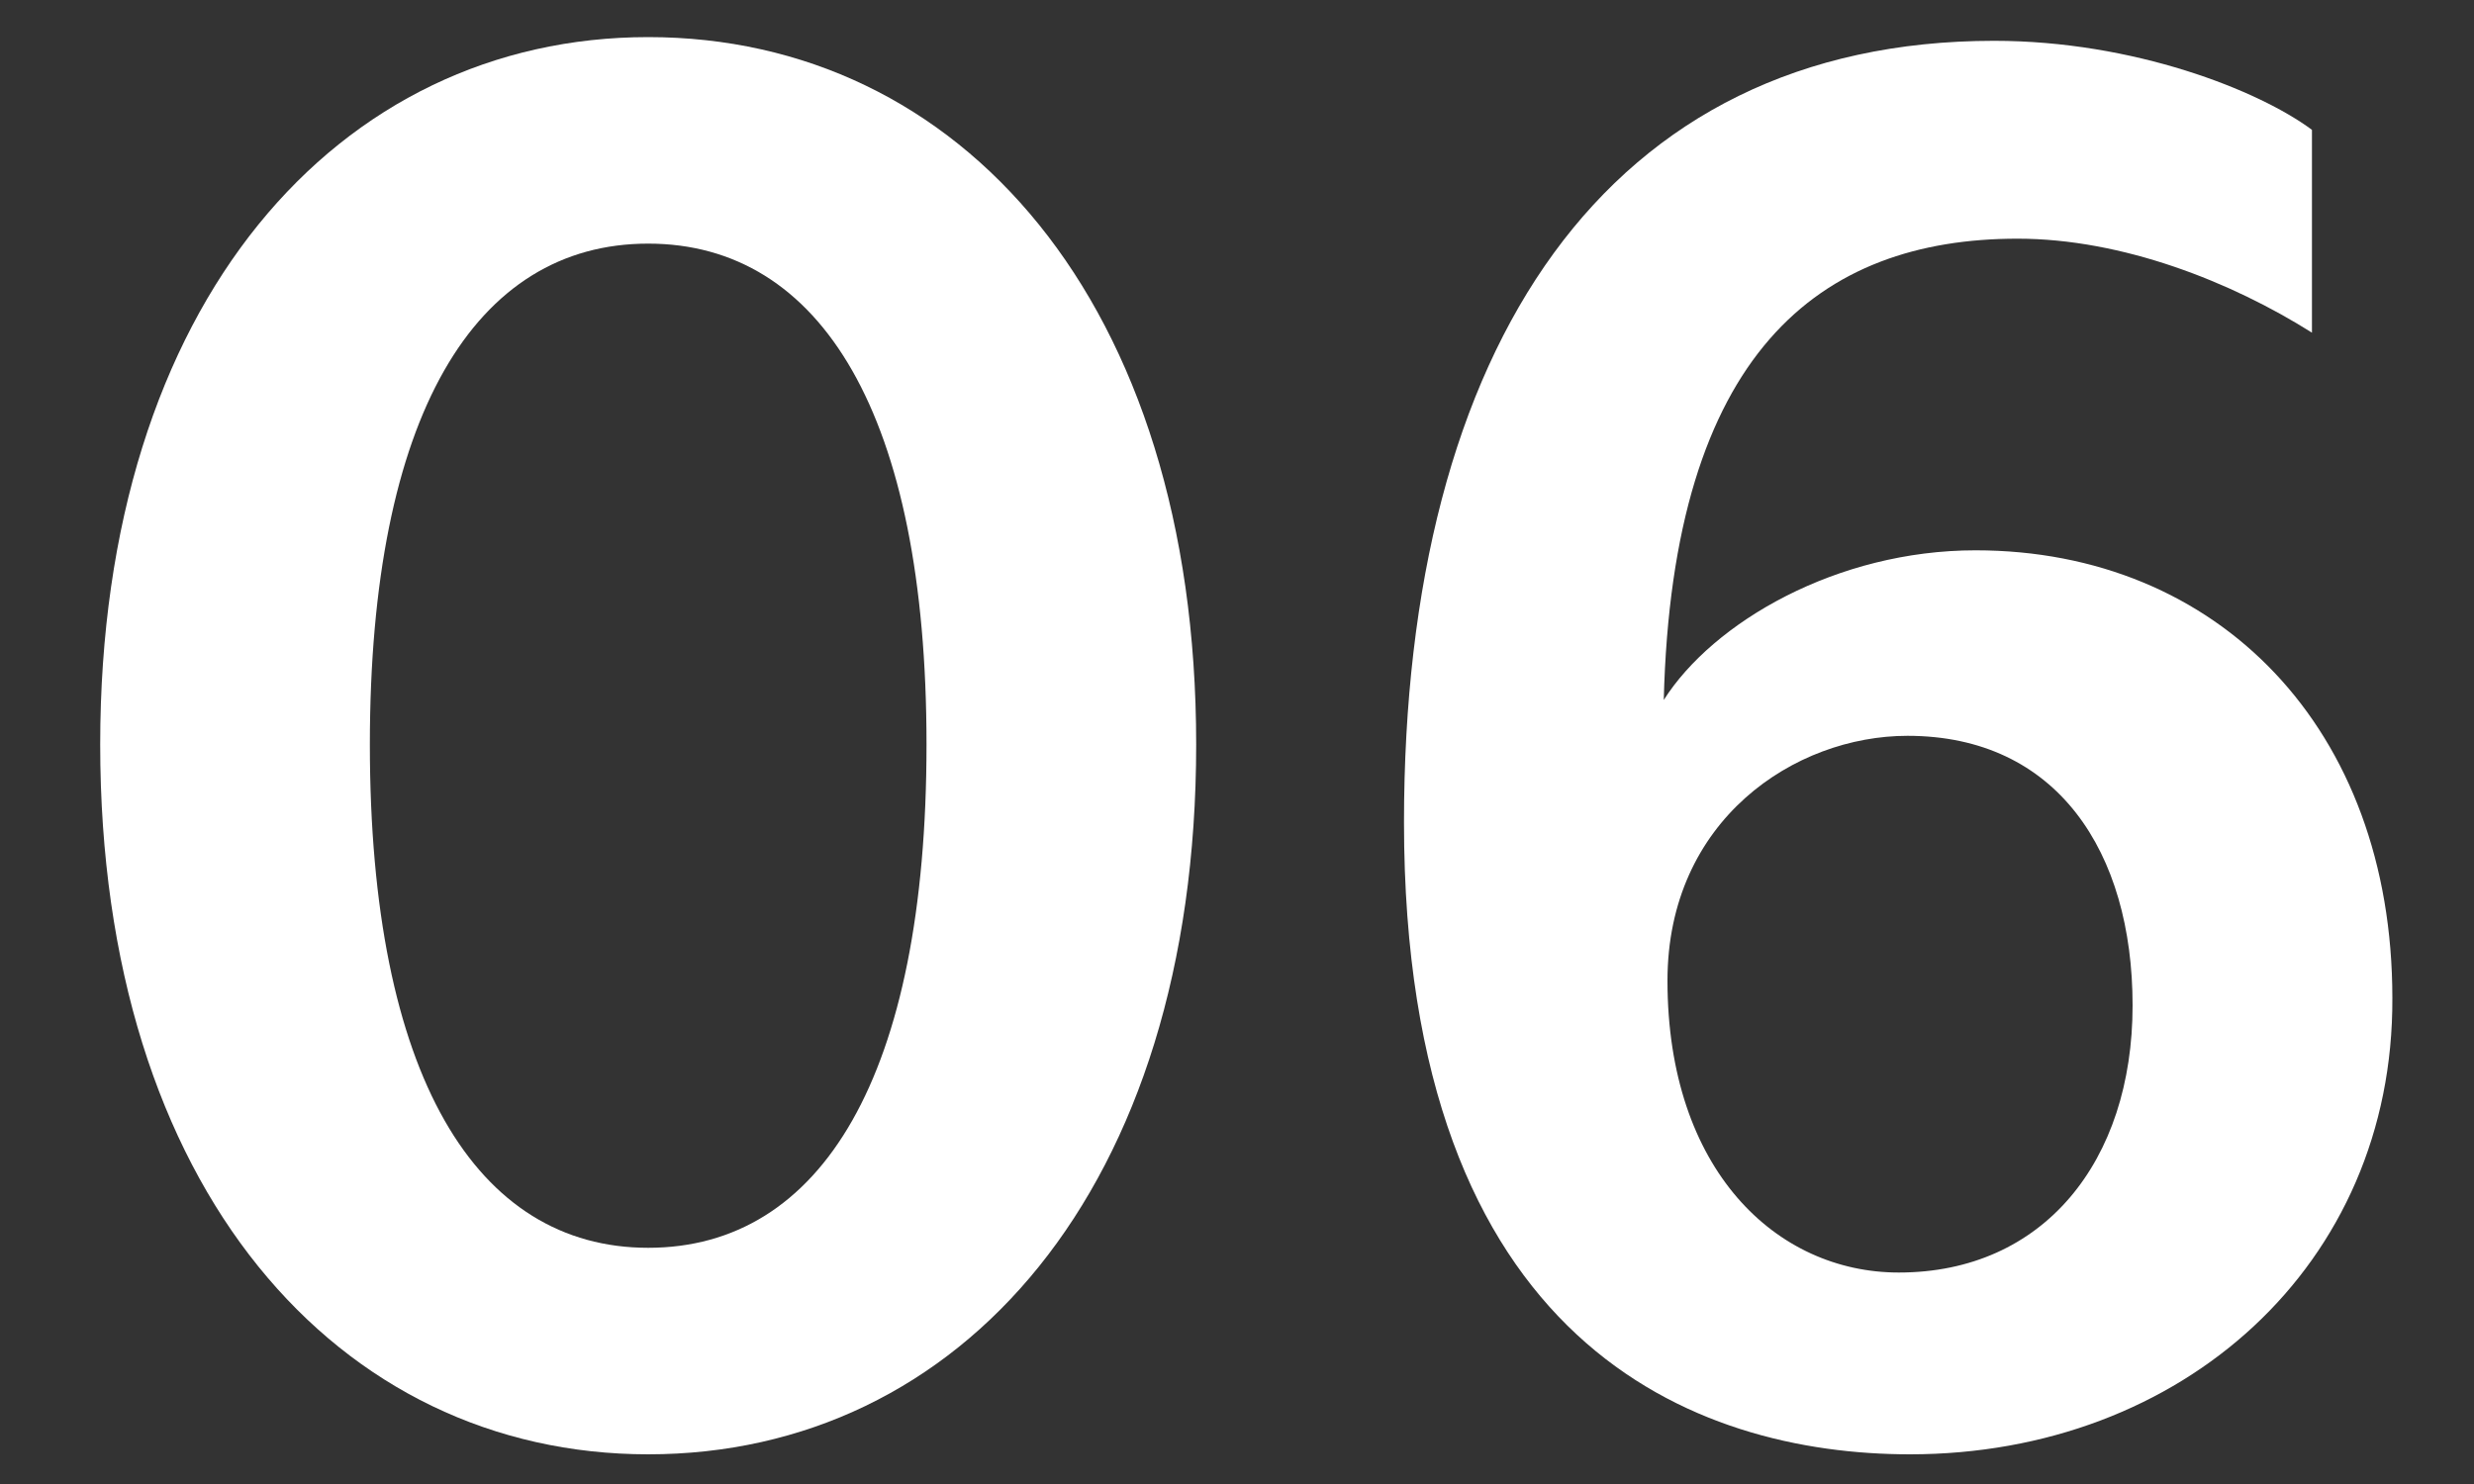
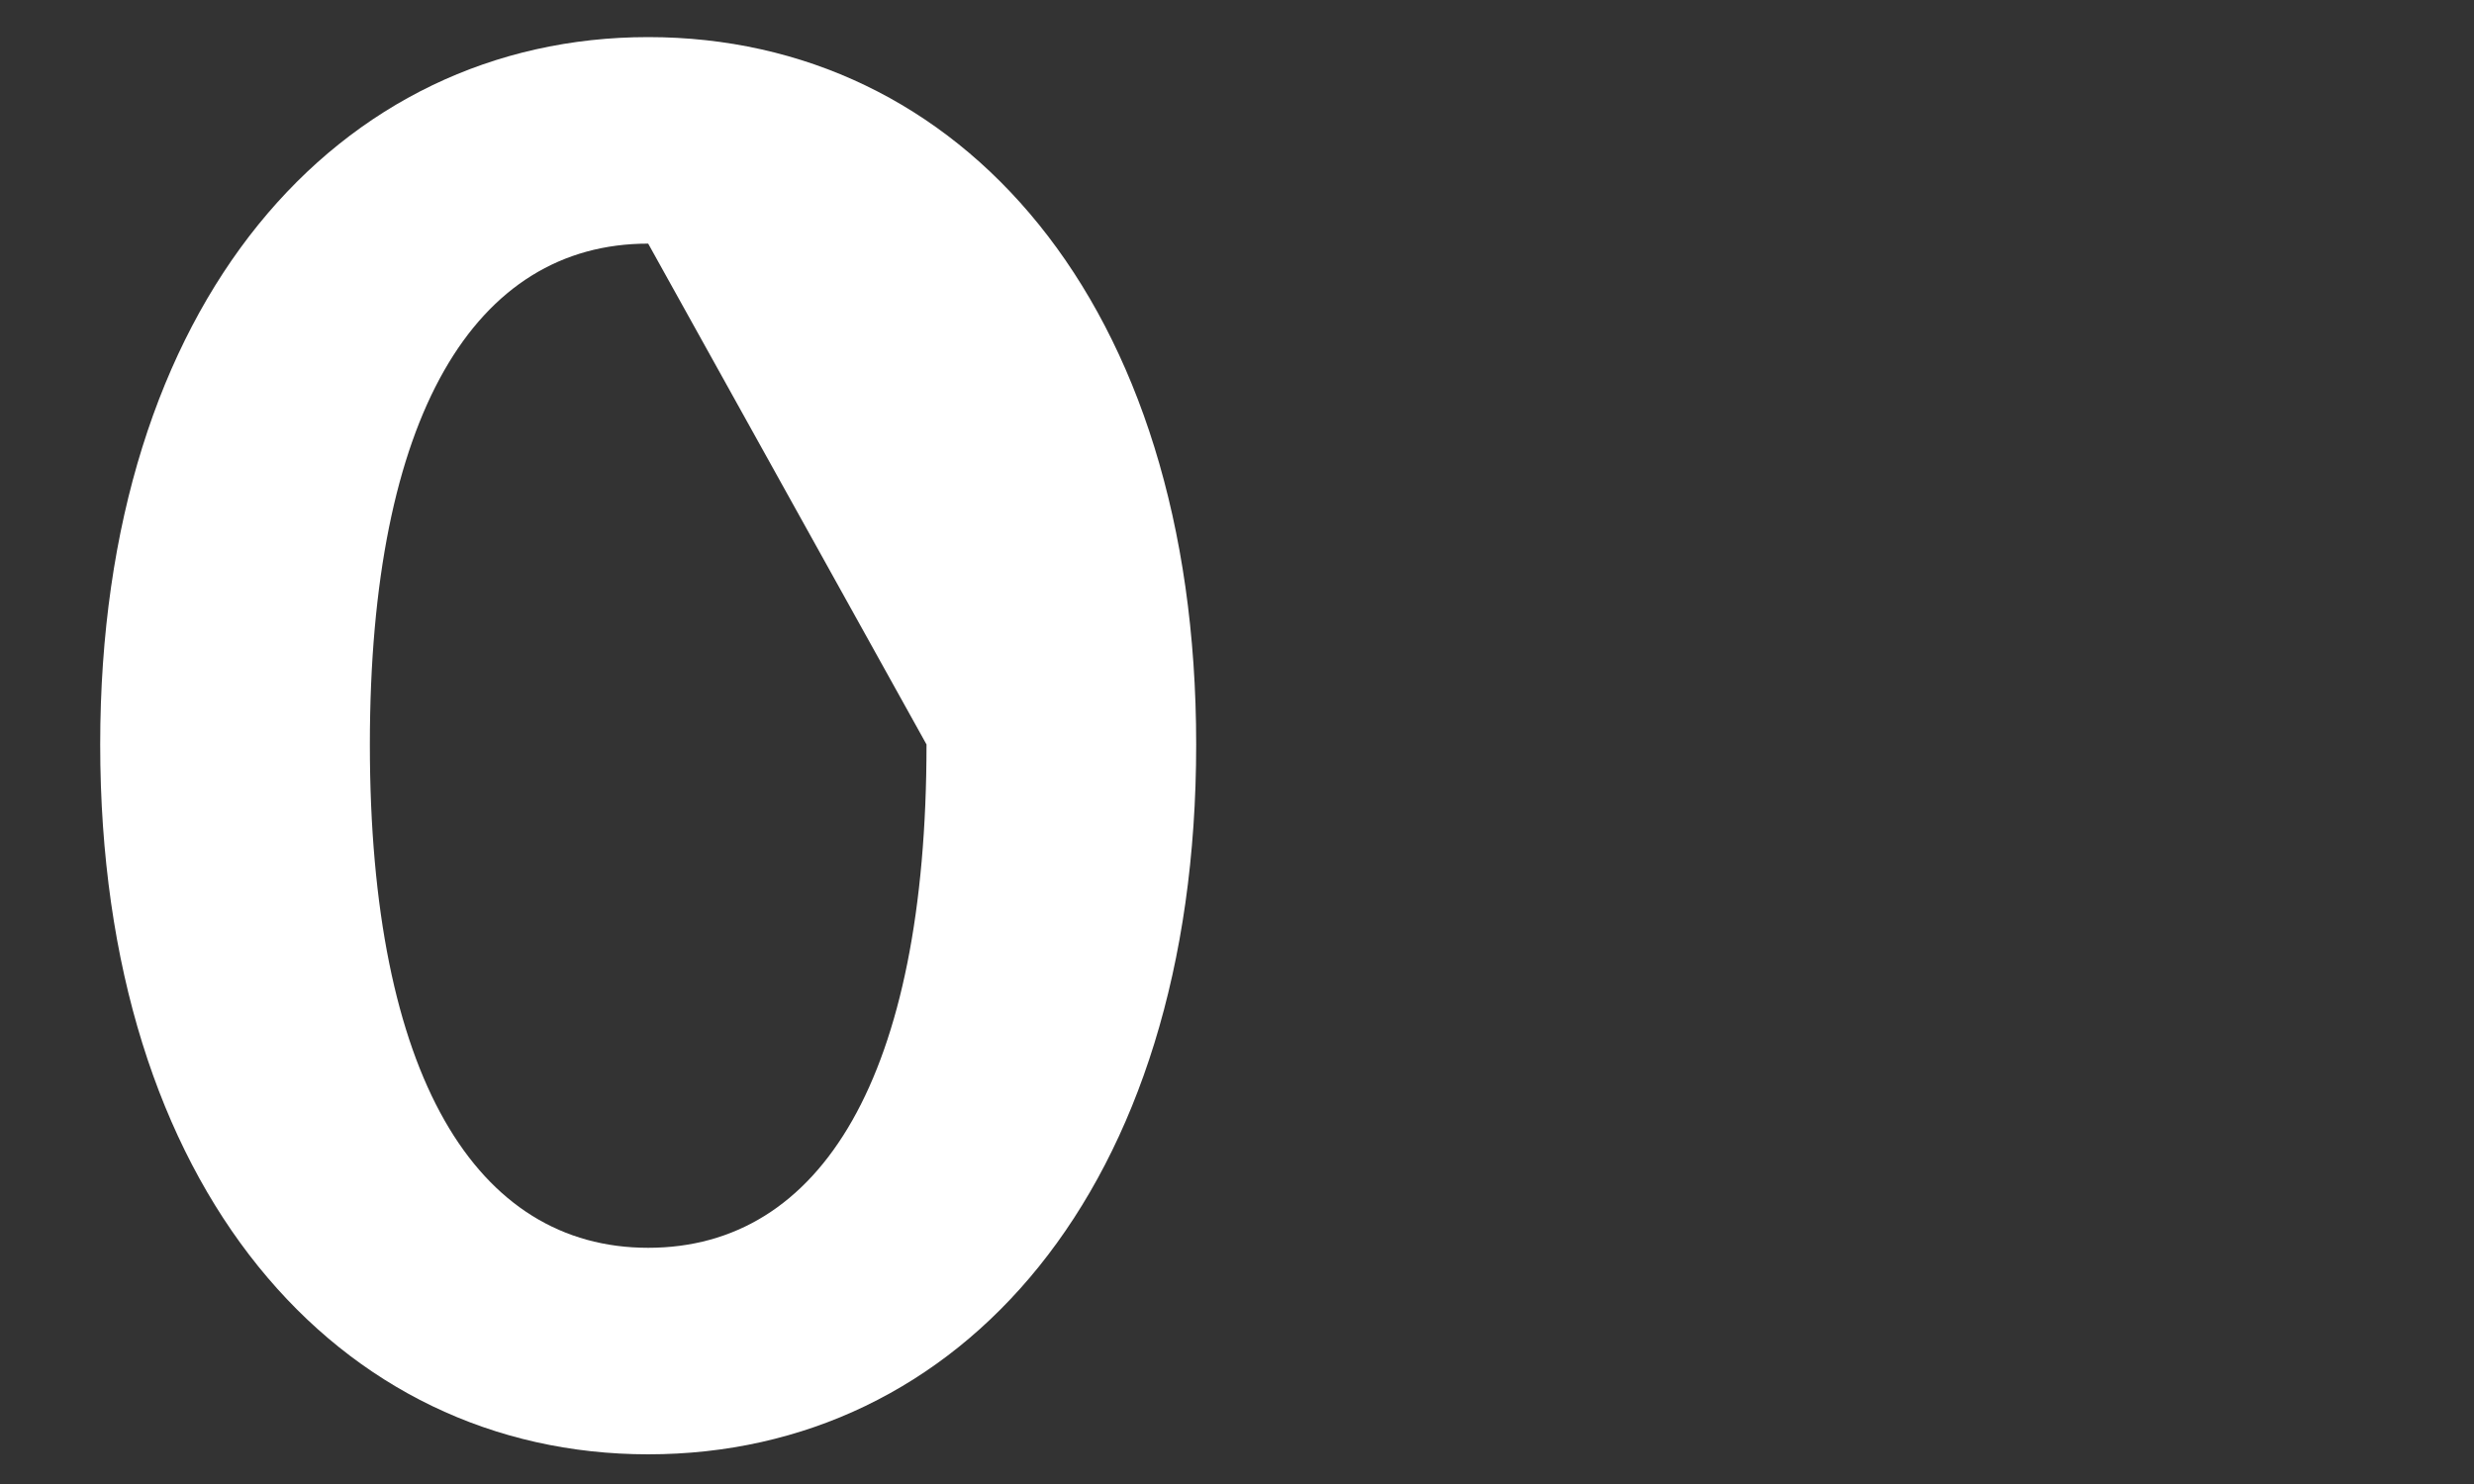
<svg xmlns="http://www.w3.org/2000/svg" version="1.1" id="レイヤー_1" x="0px" y="0px" viewBox="0 0 200 120" enable-background="new 0 0 200 120" xml:space="preserve">
  <rect x="0" y="0" width="200" height="120" fill="#333333" stroke="none" />
  <g>
-     <path fill="#FFFFFF" d="M52.4,117.6c-25,0-44.3-21.4-44.3-57.4C8.1,24.4,27.4,3,52.4,3c25.2,0,44.3,21.4,44.3,57.2   C96.7,96.2,77.6,117.6,52.4,117.6z M52.4,19.7c-14,0-22.5,13.9-22.5,40.5c0,26.8,8.6,40.7,22.5,40.7c14,0,22.5-13.9,22.5-40.7   C74.9,33.6,66.4,19.7,52.4,19.7z" />
-     <path fill="#FFFFFF" d="M154.4,117.6c-17.3,0-40.9-8.8-40.9-51.1c0-38.5,16.4-63.2,47.7-63.2c11.3,0,21.4,4,25.7,7.2v16.4   c-6.5-4.1-15.3-7.6-23.8-7.6c-16,0-27.9,9.2-28.6,37.3c4-6.3,14-12.1,25.2-12.1c19.6,0,33.7,14.4,33.7,36.2   C193.5,102.3,176.4,117.6,154.4,117.6z M134.8,79.3c0,15.3,8.8,23.6,18.7,23.6c11.7,0,18.9-9,18.9-21.6c0-12.4-6.1-21.8-18.2-21.8   C145.1,59.5,134.8,66.3,134.8,79.3z" />
+     <path fill="#FFFFFF" d="M52.4,117.6c-25,0-44.3-21.4-44.3-57.4C8.1,24.4,27.4,3,52.4,3c25.2,0,44.3,21.4,44.3,57.2   C96.7,96.2,77.6,117.6,52.4,117.6z M52.4,19.7c-14,0-22.5,13.9-22.5,40.5c0,26.8,8.6,40.7,22.5,40.7c14,0,22.5-13.9,22.5-40.7   z" />
  </g>
</svg>